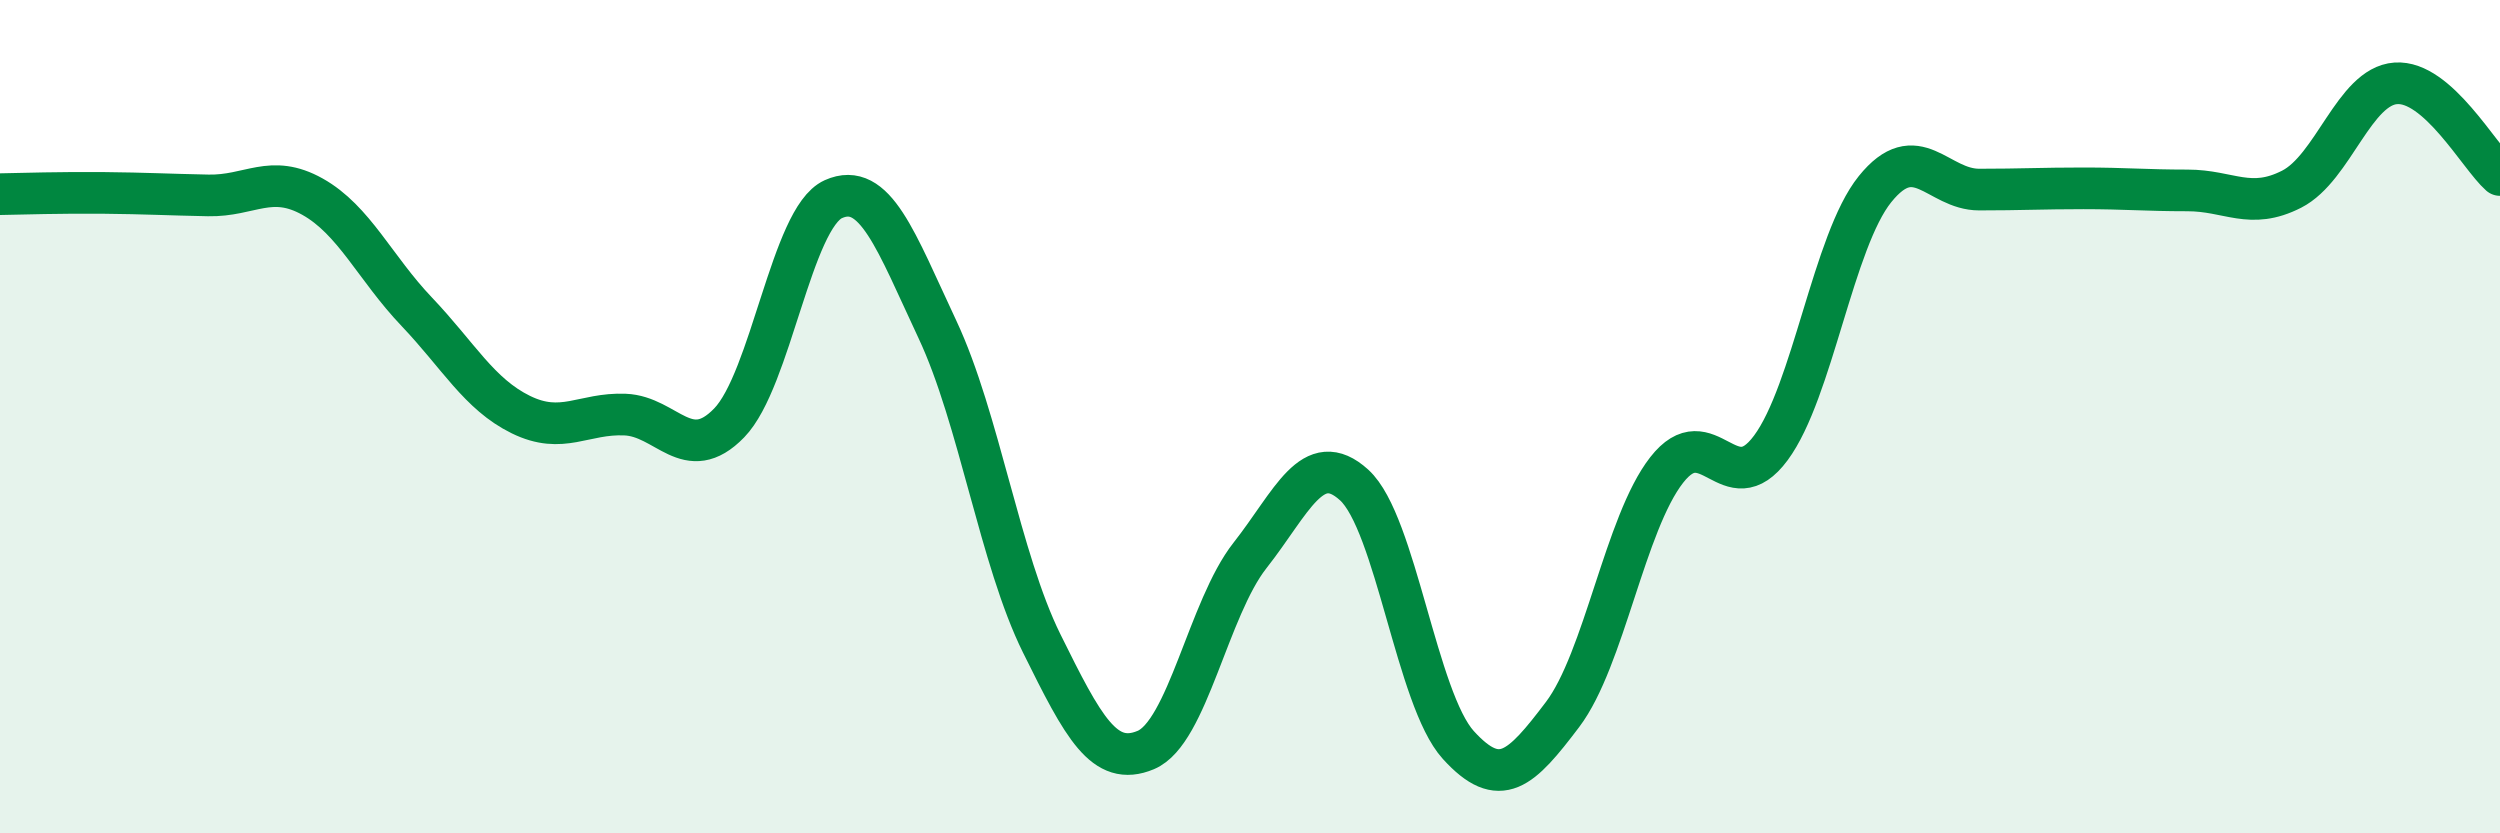
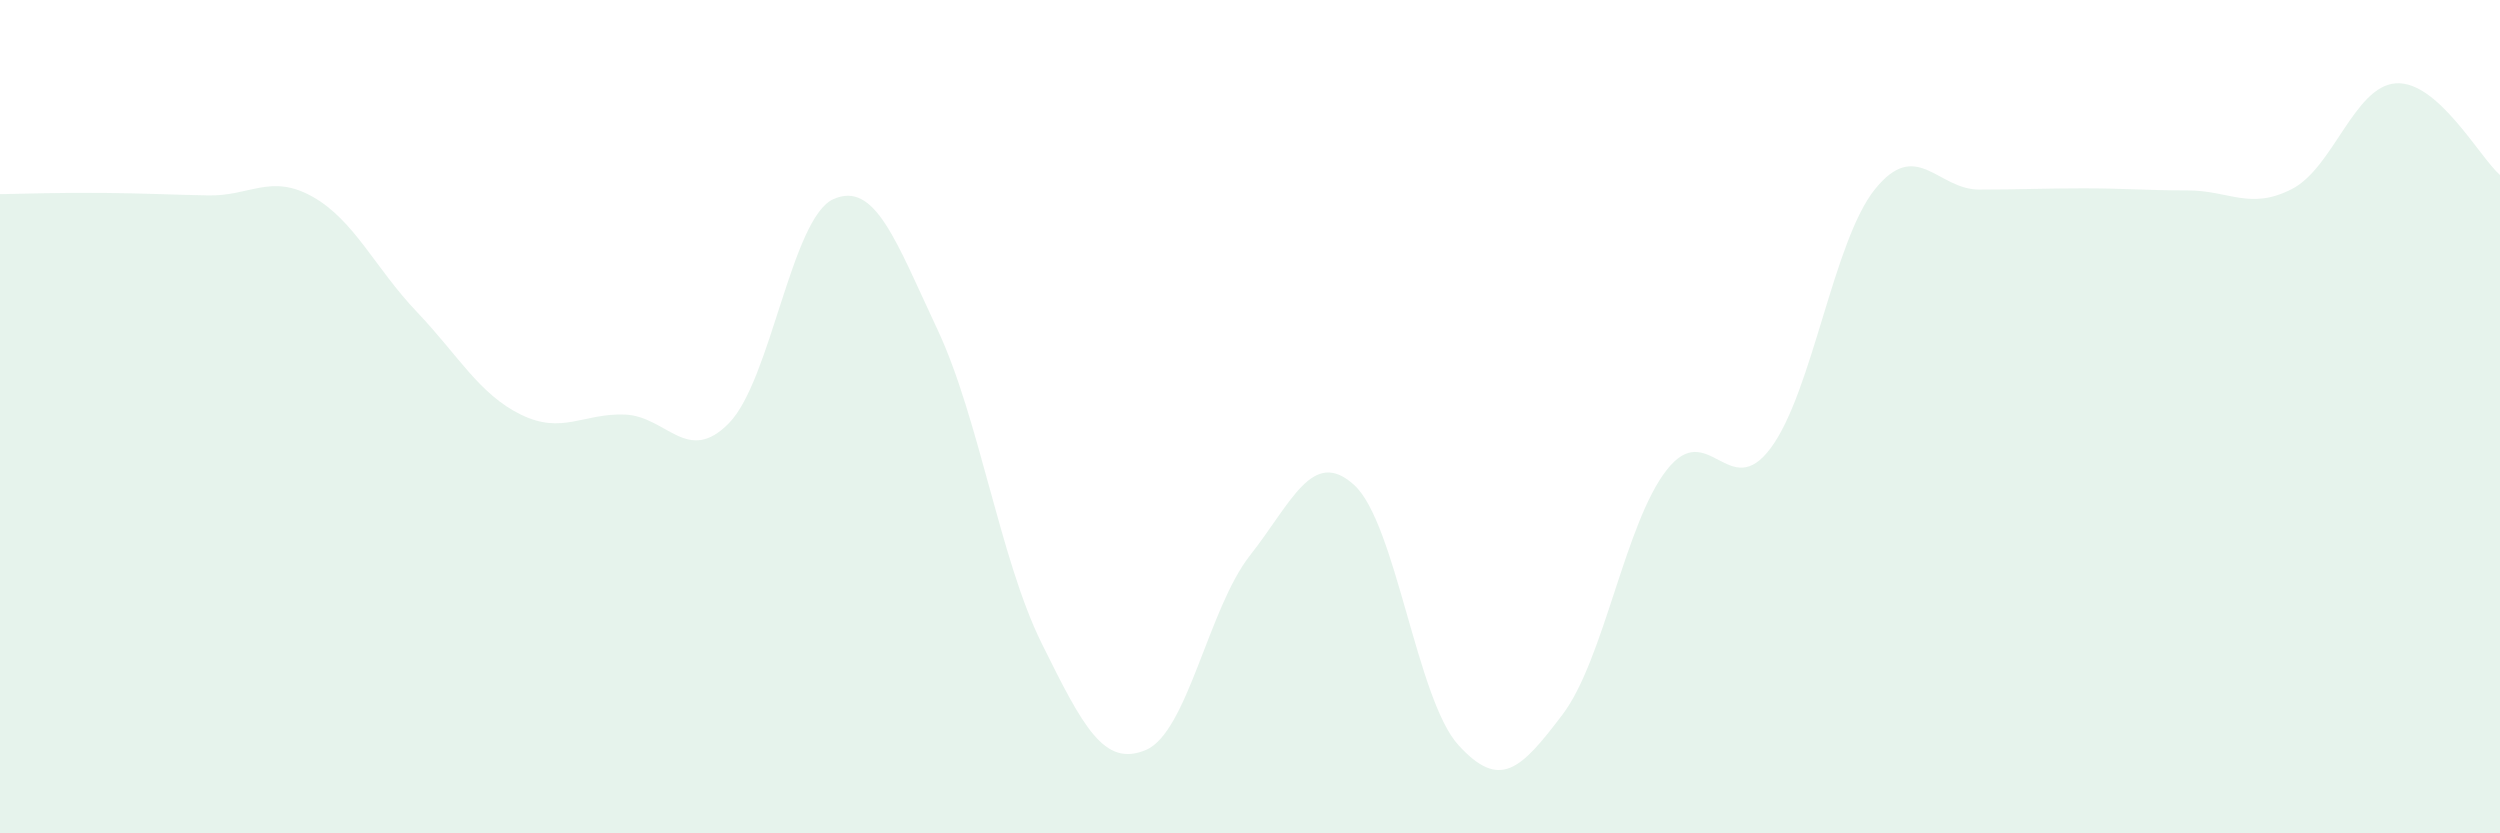
<svg xmlns="http://www.w3.org/2000/svg" width="60" height="20" viewBox="0 0 60 20">
  <path d="M 0,4.66 C 0.5,4.65 1.5,4.62 2.5,4.63 C 3.5,4.64 4,4.67 5,4.69 C 6,4.71 6.5,4.16 7.5,4.72 C 8.5,5.28 9,6.43 10,7.48 C 11,8.53 11.5,9.46 12.5,9.95 C 13.5,10.44 14,9.91 15,9.95 C 16,9.99 16.5,11.18 17.5,10.15 C 18.5,9.12 19,5.23 20,4.78 C 21,4.33 21.5,5.78 22.5,7.91 C 23.5,10.04 24,13.42 25,15.44 C 26,17.46 26.5,18.42 27.5,18 C 28.5,17.58 29,14.6 30,13.33 C 31,12.06 31.5,10.73 32.5,11.64 C 33.5,12.55 34,16.78 35,17.88 C 36,18.98 36.5,18.47 37.5,17.15 C 38.5,15.83 39,12.56 40,11.28 C 41,10 41.5,12.1 42.5,10.75 C 43.5,9.4 44,5.78 45,4.54 C 46,3.3 46.5,4.55 47.5,4.55 C 48.5,4.55 49,4.52 50,4.52 C 51,4.52 51.5,4.57 52.5,4.57 C 53.5,4.57 54,5.05 55,4.54 C 56,4.03 56.5,2.07 57.5,2 C 58.5,1.93 59.5,3.76 60,4.2L60 20L0 20Z" fill="#008740" opacity="0.1" stroke-linecap="round" stroke-linejoin="round" />
-   <path d="M 0,4.66 C 0.5,4.65 1.5,4.62 2.5,4.63 C 3.5,4.64 4,4.67 5,4.69 C 6,4.71 6.5,4.16 7.5,4.72 C 8.5,5.28 9,6.43 10,7.48 C 11,8.53 11.5,9.46 12.5,9.95 C 13.5,10.44 14,9.91 15,9.95 C 16,9.99 16.5,11.18 17.5,10.15 C 18.5,9.12 19,5.23 20,4.78 C 21,4.33 21.5,5.78 22.5,7.91 C 23.5,10.04 24,13.42 25,15.44 C 26,17.46 26.5,18.42 27.5,18 C 28.5,17.58 29,14.6 30,13.33 C 31,12.06 31.5,10.73 32.5,11.64 C 33.5,12.55 34,16.78 35,17.88 C 36,18.98 36.5,18.47 37.5,17.15 C 38.5,15.83 39,12.56 40,11.28 C 41,10 41.5,12.1 42.5,10.75 C 43.5,9.4 44,5.78 45,4.54 C 46,3.3 46.5,4.55 47.5,4.55 C 48.5,4.55 49,4.52 50,4.52 C 51,4.52 51.5,4.57 52.5,4.57 C 53.5,4.57 54,5.05 55,4.54 C 56,4.03 56.5,2.07 57.5,2 C 58.5,1.93 59.5,3.76 60,4.2" stroke="#008740" stroke-width="1" fill="none" stroke-linecap="round" stroke-linejoin="round" />
</svg>